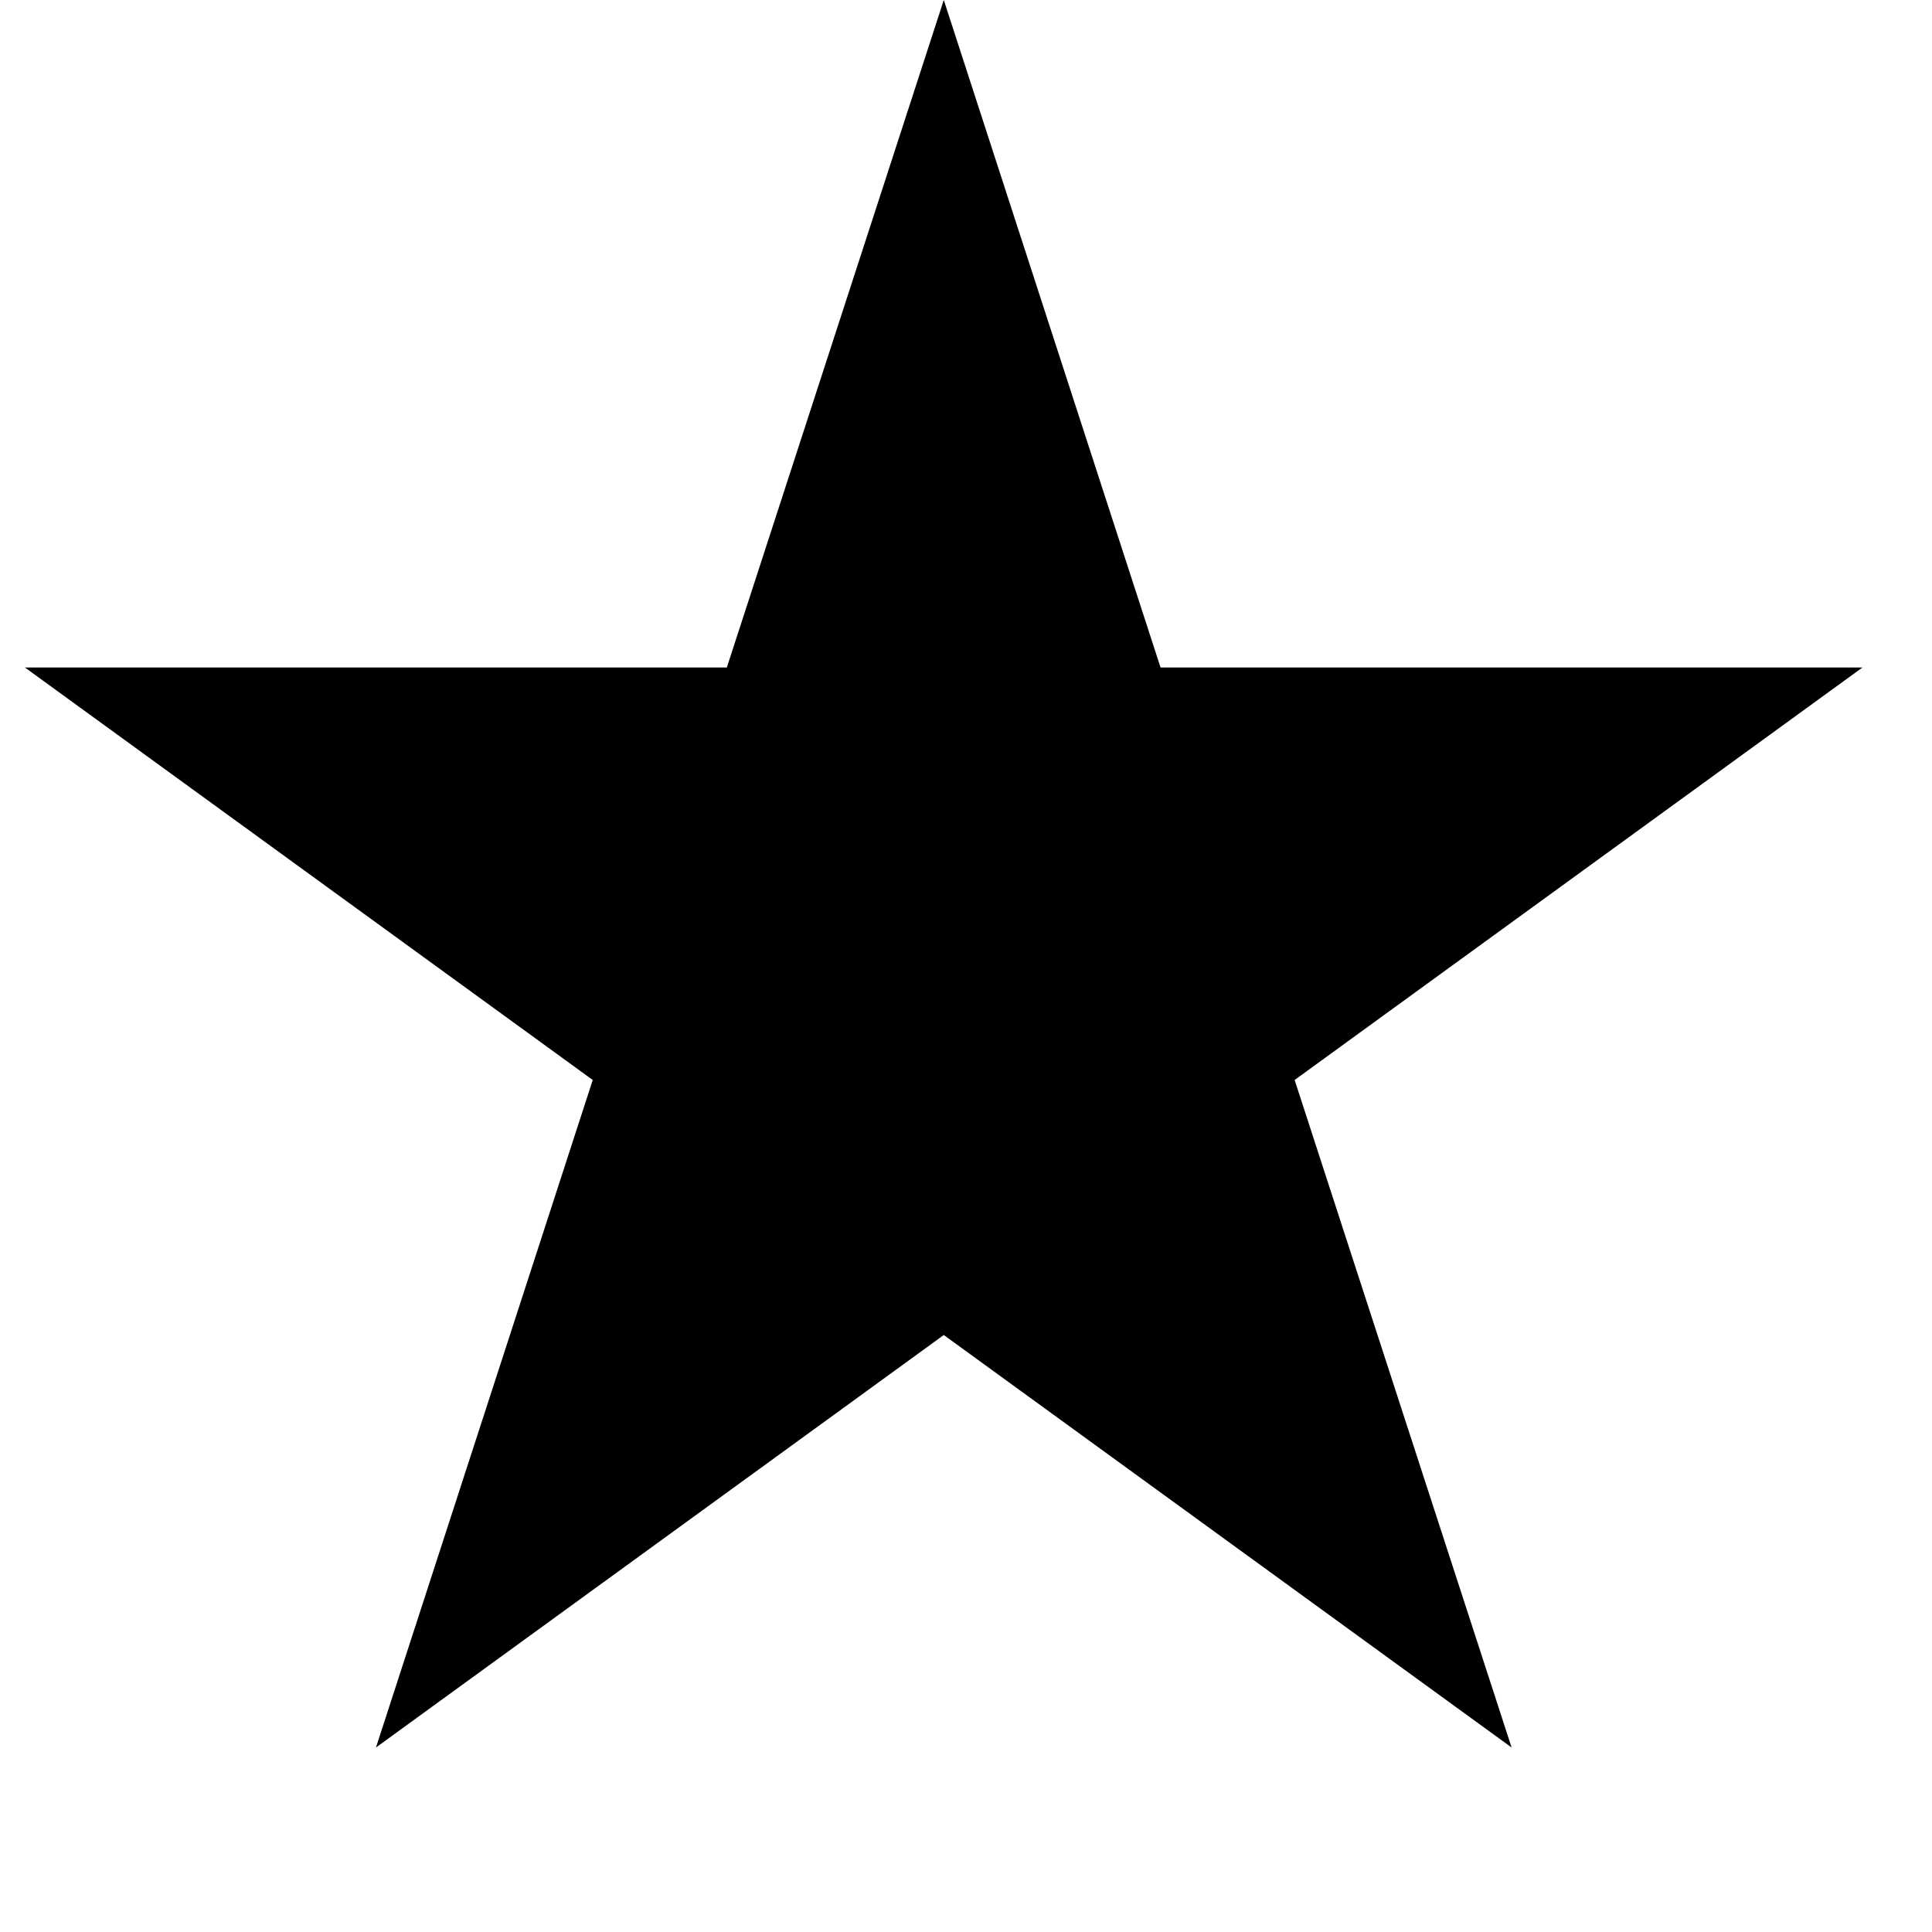
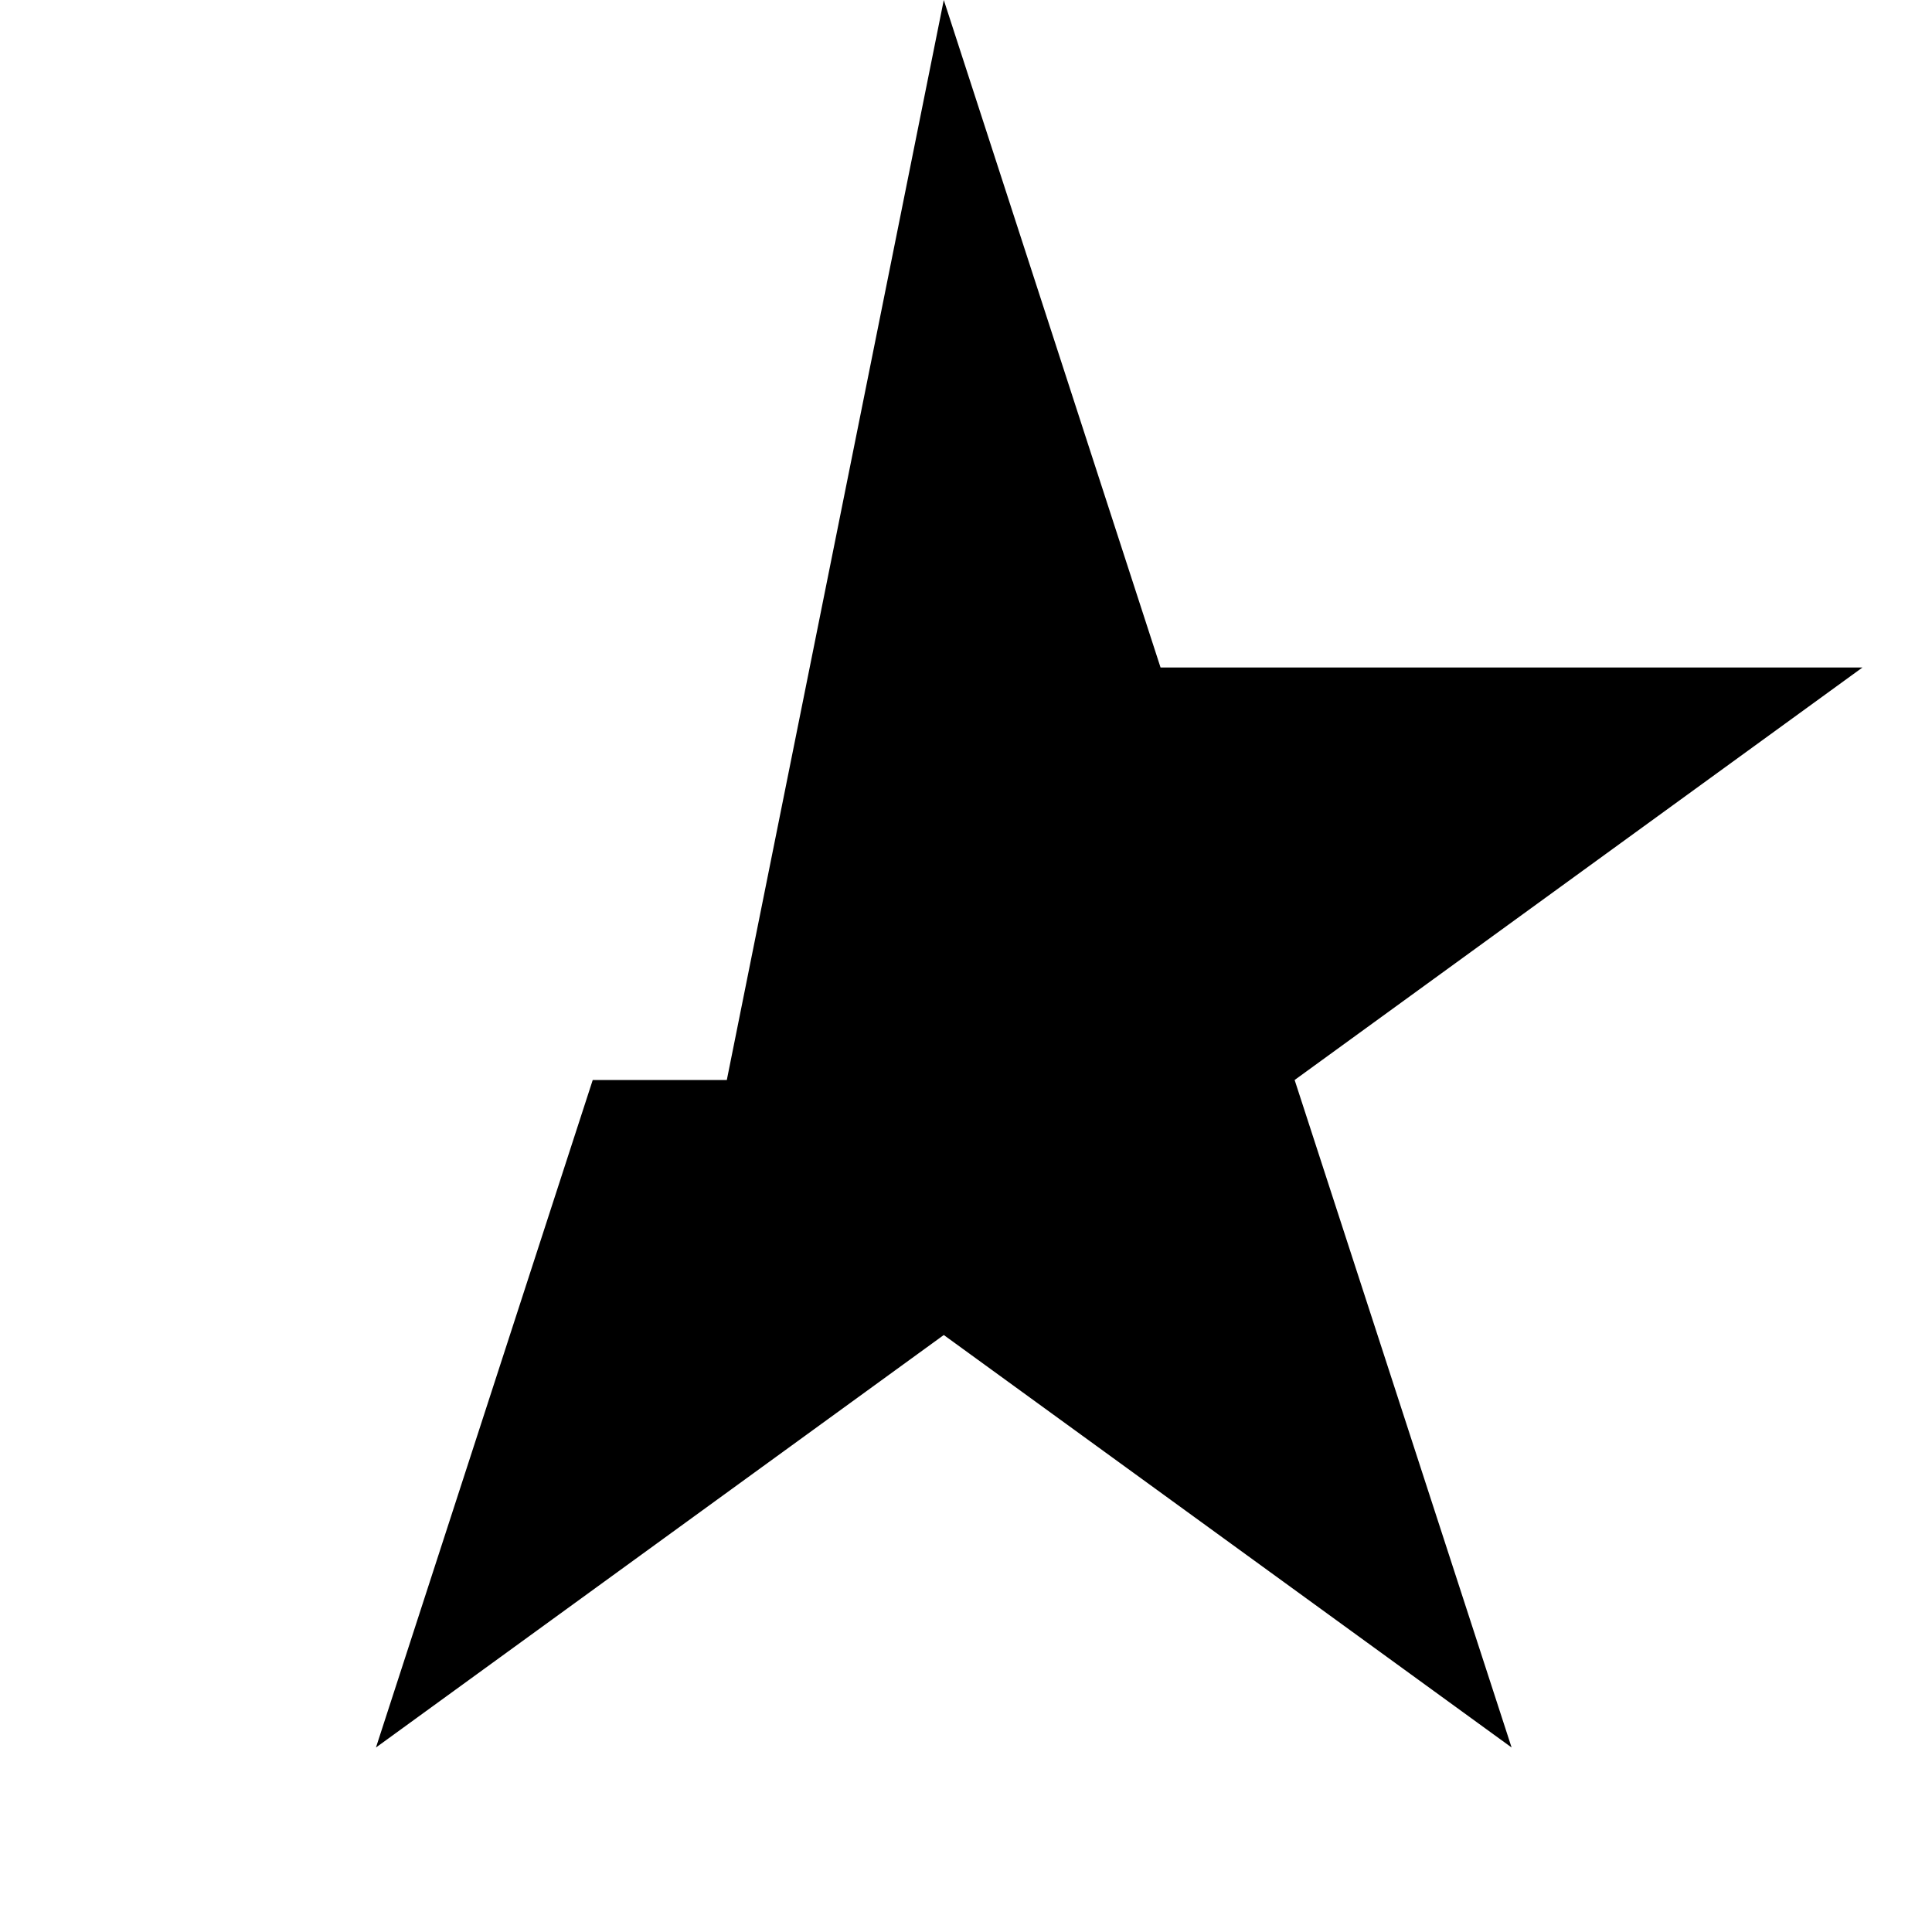
<svg xmlns="http://www.w3.org/2000/svg" width="10" height="10" viewBox="0 0 10 10" fill="none">
-   <path d="M4.885 0L6.007 3.455H9.64L6.701 5.59L7.824 9.045L4.885 6.91L1.946 9.045L3.068 5.59L0.129 3.455H3.762L4.885 0Z" fill="#000000" />
+   <path d="M4.885 0L6.007 3.455H9.64L6.701 5.59L7.824 9.045L4.885 6.91L1.946 9.045L3.068 5.59H3.762L4.885 0Z" fill="#000000" />
</svg>